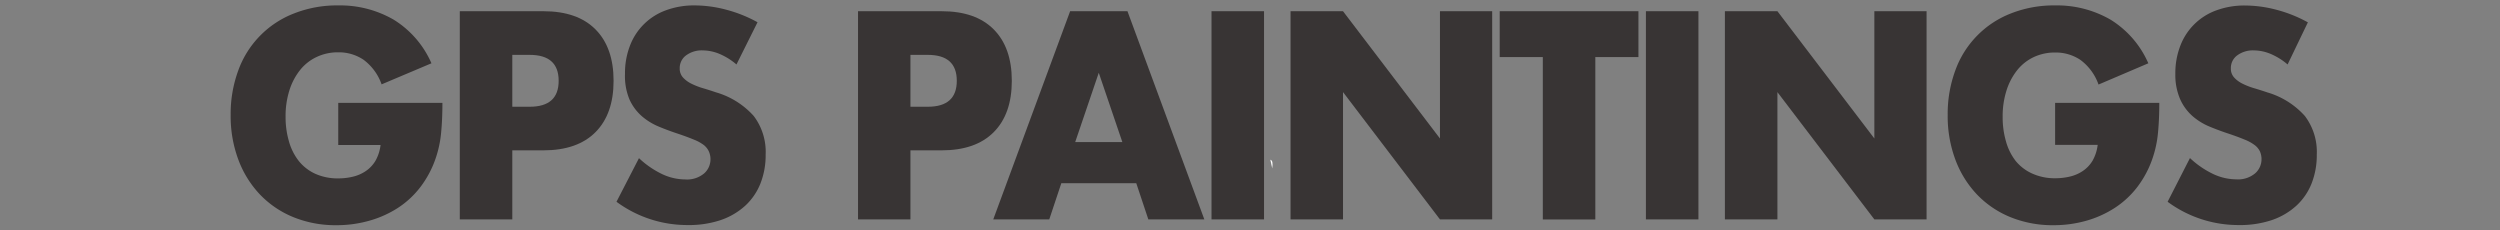
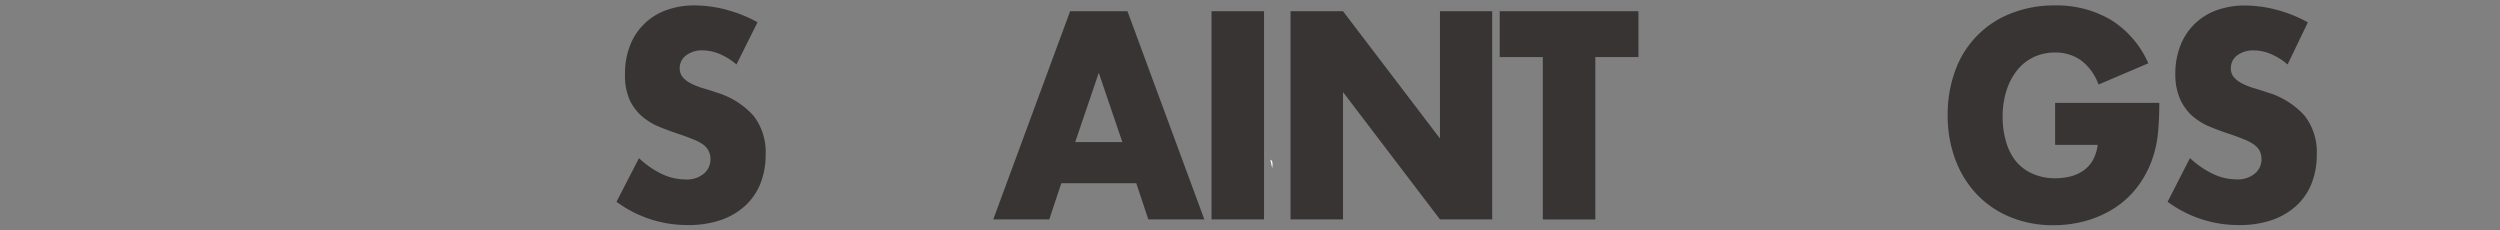
<svg xmlns="http://www.w3.org/2000/svg" id="Layer_1" data-name="Layer 1" viewBox="0 0 508 46.8">
  <rect x="0" y="0" width="508" height="46.8" fill="#808080" stroke="none" />
  <defs>
    <style>.cls-1{isolation:isolate;}.cls-2{fill:#383434;}.cls-3{fill:#fff;fill-rule:evenodd;}</style>
  </defs>
  <title>navigators</title>
  <g class="cls-1">
    <g class="cls-1">
-       <path class="cls-2" d="M68.73,20.9H89.9q0,3.37-.27,6.12a22.3,22.3,0,0,1-1.09,5.11A20.55,20.55,0,0,1,85.43,38a18.34,18.34,0,0,1-4.6,4.26A21.25,21.25,0,0,1,75,44.86a24.19,24.19,0,0,1-6.64.9,22.69,22.69,0,0,1-8.73-1.63,19.64,19.64,0,0,1-6.77-4.57,20.77,20.77,0,0,1-4.41-7.07,25.3,25.3,0,0,1-1.58-9.12,25.54,25.54,0,0,1,1.55-9.06A19.49,19.49,0,0,1,59.75,2.73a23.78,23.78,0,0,1,9-1.63A21.73,21.73,0,0,1,80,4a19.62,19.62,0,0,1,7.67,8.86L77.54,17.14a10.58,10.58,0,0,0-3.67-5,9,9,0,0,0-5.14-1.51,10.06,10.06,0,0,0-4.35.93A9.48,9.48,0,0,0,61,14.2a12.78,12.78,0,0,0-2.18,4.12,17.26,17.26,0,0,0-.79,5.39,17.54,17.54,0,0,0,.68,5,11.39,11.39,0,0,0,2,4,9.22,9.22,0,0,0,3.37,2.61,11.1,11.1,0,0,0,4.68.93,12.6,12.6,0,0,0,3-.36,7.92,7.92,0,0,0,2.64-1.18,6.6,6.6,0,0,0,1.93-2.1,8.6,8.6,0,0,0,1-3.14H68.73Z" />
-       <path class="cls-2" d="M104.1,44.58H93.43V2.28h17q6.91,0,10.58,3.7t3.67,10.44q0,6.73-3.67,10.43t-10.58,3.7H104.1Zm0-22.89h3.54q5.88,0,5.88-5.27t-5.88-5.27H104.1Z" />
      <path class="cls-2" d="M149.65,13.1a13.11,13.11,0,0,0-3.48-2.16,9,9,0,0,0-3.37-.7,5.36,5.36,0,0,0-3.37,1,3.18,3.18,0,0,0-1.31,2.64,2.67,2.67,0,0,0,.65,1.85A5.69,5.69,0,0,0,140.48,17a14.33,14.33,0,0,0,2.39.93q1.33.39,2.64.84a16.4,16.4,0,0,1,7.65,4.8,12.08,12.08,0,0,1,2.42,7.83,15.65,15.65,0,0,1-1.06,5.89,12.29,12.29,0,0,1-3.1,4.52,14.21,14.21,0,0,1-5,2.92,20.29,20.29,0,0,1-6.72,1A24.21,24.21,0,0,1,125.27,41l4.57-8.86a18.53,18.53,0,0,0,4.73,3.25,11.1,11.1,0,0,0,4.63,1.07,5.41,5.41,0,0,0,3.89-1.23,3.81,3.81,0,0,0,1.28-2.8,3.89,3.89,0,0,0-.33-1.66A3.56,3.56,0,0,0,143,29.46a8.63,8.63,0,0,0-2-1.09q-1.22-.51-3-1.12-2.07-.67-4.05-1.49a12.68,12.68,0,0,1-3.54-2.16,10,10,0,0,1-2.5-3.39A12.32,12.32,0,0,1,127,15a15.39,15.39,0,0,1,1-5.69,12.27,12.27,0,0,1,7.29-7.21,16.41,16.41,0,0,1,5.9-1,25.14,25.14,0,0,1,6.37.87,27.64,27.64,0,0,1,6.37,2.55Z" />
-       <path class="cls-2" d="M185,44.58H174.35V2.28h17q6.91,0,10.58,3.7t3.67,10.44q0,6.73-3.67,10.43t-10.58,3.7H185Zm0-22.89h3.54q5.88,0,5.88-5.27t-5.88-5.27H185Z" />
      <path class="cls-2" d="M230.89,37.23H215.66l-2.45,7.35H201.83l15.62-42.3H229.1l15.62,42.3H233.34Zm-2.83-8.36-4.79-14.08-4.79,14.08Z" />
      <path class="cls-2" d="M256.85,2.28v42.3H246.18V2.28Z" />
      <path class="cls-2" d="M262.24,44.58V2.28H272.9l19.7,25.86V2.28h10.61v42.3H292.6L272.9,18.71V44.58Z" />
      <path class="cls-2" d="M324.17,11.59v33H313.5v-33h-8.76V2.28h28.19v9.31Z" />
-       <path class="cls-2" d="M345.12,2.28v42.3H334.45V2.28Z" />
-       <path class="cls-2" d="M350.5,44.58V2.28h10.67l19.7,25.86V2.28h10.61v42.3H380.87l-19.7-25.86V44.58Z" />
      <path class="cls-2" d="M417.6,20.9h21.17q0,3.37-.27,6.12a22.28,22.28,0,0,1-1.09,5.11,20.56,20.56,0,0,1-3.1,5.86,18.36,18.36,0,0,1-4.6,4.26,21.25,21.25,0,0,1-5.8,2.61,24.19,24.19,0,0,1-6.64.9,22.69,22.69,0,0,1-8.73-1.63,19.65,19.65,0,0,1-6.78-4.57,20.77,20.77,0,0,1-4.41-7.07,25.3,25.3,0,0,1-1.58-9.12,25.54,25.54,0,0,1,1.55-9.06A19.48,19.48,0,0,1,408.62,2.73a23.77,23.77,0,0,1,9-1.63A21.74,21.74,0,0,1,428.87,4a19.62,19.62,0,0,1,7.67,8.86l-10.12,4.32a10.59,10.59,0,0,0-3.67-5,9,9,0,0,0-5.14-1.51,10.06,10.06,0,0,0-4.35.93,9.48,9.48,0,0,0-3.35,2.64,12.78,12.78,0,0,0-2.18,4.12,17.26,17.26,0,0,0-.79,5.39,17.52,17.52,0,0,0,.68,5,11.38,11.38,0,0,0,2,4A9.23,9.23,0,0,0,413,35.29a11.1,11.1,0,0,0,4.68.93,12.6,12.6,0,0,0,3-.36,7.91,7.91,0,0,0,2.64-1.18,6.61,6.61,0,0,0,1.93-2.1,8.59,8.59,0,0,0,1-3.14H417.6Z" />
      <path class="cls-2" d="M464.84,13.1a13.12,13.12,0,0,0-3.48-2.16,9,9,0,0,0-3.37-.7,5.36,5.36,0,0,0-3.37,1,3.18,3.18,0,0,0-1.31,2.64,2.67,2.67,0,0,0,.65,1.85A5.69,5.69,0,0,0,455.67,17a14.3,14.3,0,0,0,2.39.93q1.33.39,2.64.84a16.4,16.4,0,0,1,7.65,4.8,12.08,12.08,0,0,1,2.42,7.83,15.66,15.66,0,0,1-1.06,5.89,12.29,12.29,0,0,1-3.1,4.52,14.2,14.2,0,0,1-5,2.92,20.3,20.3,0,0,1-6.72,1A24.21,24.21,0,0,1,440.46,41L445,32.12a18.53,18.53,0,0,0,4.74,3.25,11.1,11.1,0,0,0,4.63,1.07,5.41,5.41,0,0,0,3.89-1.23,3.8,3.8,0,0,0,1.28-2.8,3.9,3.9,0,0,0-.33-1.66,3.56,3.56,0,0,0-1.09-1.29,8.64,8.64,0,0,0-2-1.09q-1.22-.51-3-1.12-2.07-.67-4.05-1.49a12.66,12.66,0,0,1-3.54-2.16,10,10,0,0,1-2.5-3.39,12.33,12.33,0,0,1-1-5.19,15.39,15.39,0,0,1,1-5.69,12.27,12.27,0,0,1,7.29-7.21,16.41,16.41,0,0,1,5.9-1,25.14,25.14,0,0,1,6.37.87,27.63,27.63,0,0,1,6.37,2.55Z" />
    </g>
  </g>
  <path class="cls-3" d="M258.13,32.45c.43.15.54.62.39,1.77Z" />
</svg>